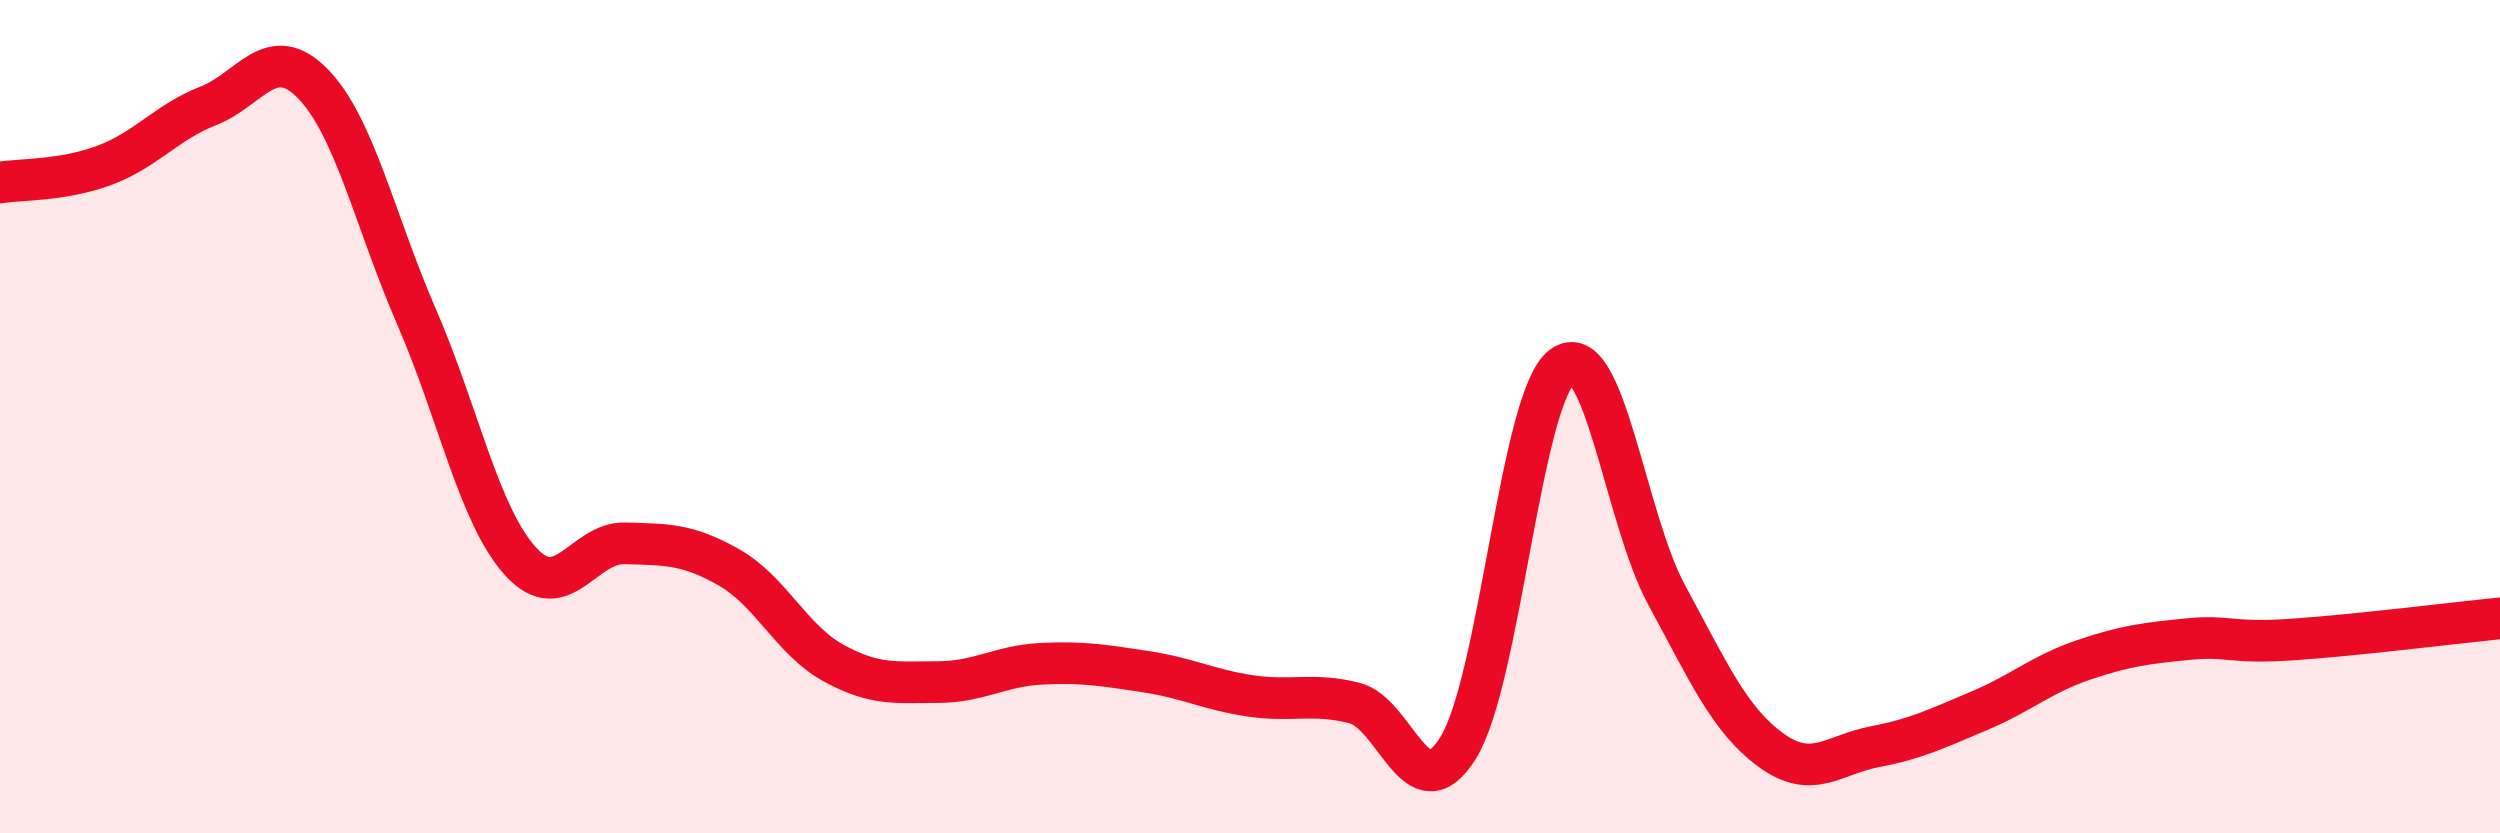
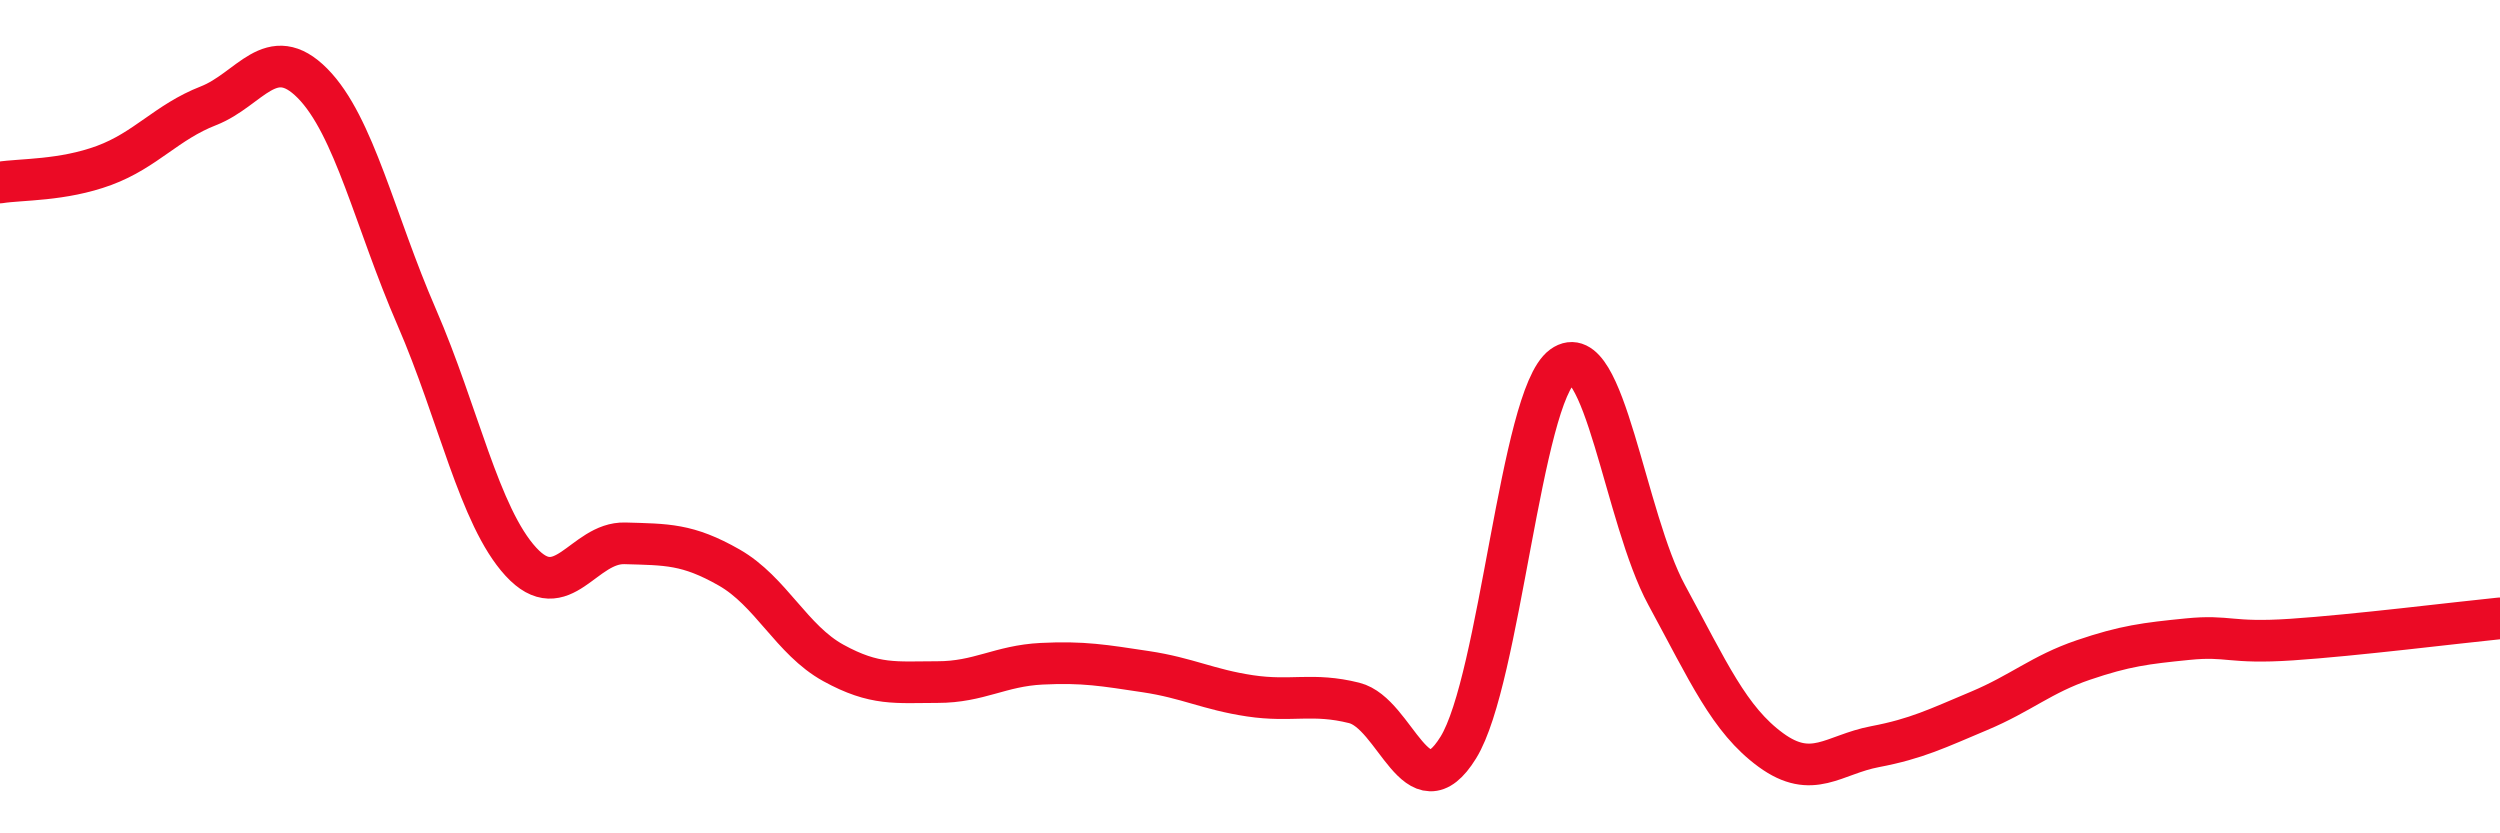
<svg xmlns="http://www.w3.org/2000/svg" width="60" height="20" viewBox="0 0 60 20">
-   <path d="M 0,4.38 C 0.5,4.3 1.5,4.34 2.5,3.97 C 3.5,3.6 4,2.93 5,2.54 C 6,2.15 6.5,0.99 7.5,2 C 8.5,3.01 9,5.31 10,7.61 C 11,9.91 11.5,12.39 12.5,13.48 C 13.5,14.57 14,13.01 15,13.04 C 16,13.07 16.5,13.05 17.5,13.62 C 18.5,14.19 19,15.36 20,15.91 C 21,16.46 21.5,16.37 22.5,16.37 C 23.5,16.37 24,15.98 25,15.93 C 26,15.88 26.5,15.97 27.5,16.12 C 28.5,16.27 29,16.55 30,16.7 C 31,16.85 31.5,16.62 32.5,16.87 C 33.5,17.12 34,19.56 35,17.94 C 36,16.32 36.5,9.52 37.5,8.79 C 38.5,8.06 39,12.44 40,14.28 C 41,16.12 41.5,17.27 42.5,18 C 43.5,18.73 44,18.11 45,17.92 C 46,17.73 46.5,17.48 47.5,17.06 C 48.5,16.64 49,16.18 50,15.84 C 51,15.5 51.5,15.44 52.5,15.34 C 53.5,15.24 53.5,15.45 55,15.35 C 56.5,15.25 59,14.94 60,14.84L60 20L0 20Z" fill="#EB0A25" opacity="0.1" stroke-linecap="round" stroke-linejoin="round" />
  <path d="M 0,4.38 C 0.5,4.3 1.5,4.34 2.5,3.97 C 3.5,3.6 4,2.93 5,2.54 C 6,2.15 6.5,0.99 7.5,2 C 8.5,3.01 9,5.31 10,7.61 C 11,9.91 11.5,12.39 12.5,13.48 C 13.5,14.57 14,13.01 15,13.04 C 16,13.07 16.5,13.05 17.5,13.62 C 18.5,14.19 19,15.36 20,15.91 C 21,16.46 21.5,16.37 22.5,16.37 C 23.5,16.37 24,15.98 25,15.93 C 26,15.88 26.5,15.97 27.5,16.12 C 28.5,16.27 29,16.55 30,16.7 C 31,16.85 31.5,16.62 32.5,16.87 C 33.5,17.12 34,19.56 35,17.94 C 36,16.32 36.5,9.52 37.5,8.79 C 38.5,8.06 39,12.44 40,14.28 C 41,16.12 41.5,17.27 42.5,18 C 43.5,18.73 44,18.11 45,17.92 C 46,17.73 46.5,17.48 47.5,17.06 C 48.5,16.64 49,16.18 50,15.84 C 51,15.5 51.5,15.44 52.5,15.34 C 53.5,15.24 53.5,15.45 55,15.35 C 56.5,15.25 59,14.94 60,14.84" stroke="#EB0A25" stroke-width="1" fill="none" stroke-linecap="round" stroke-linejoin="round" />
</svg>